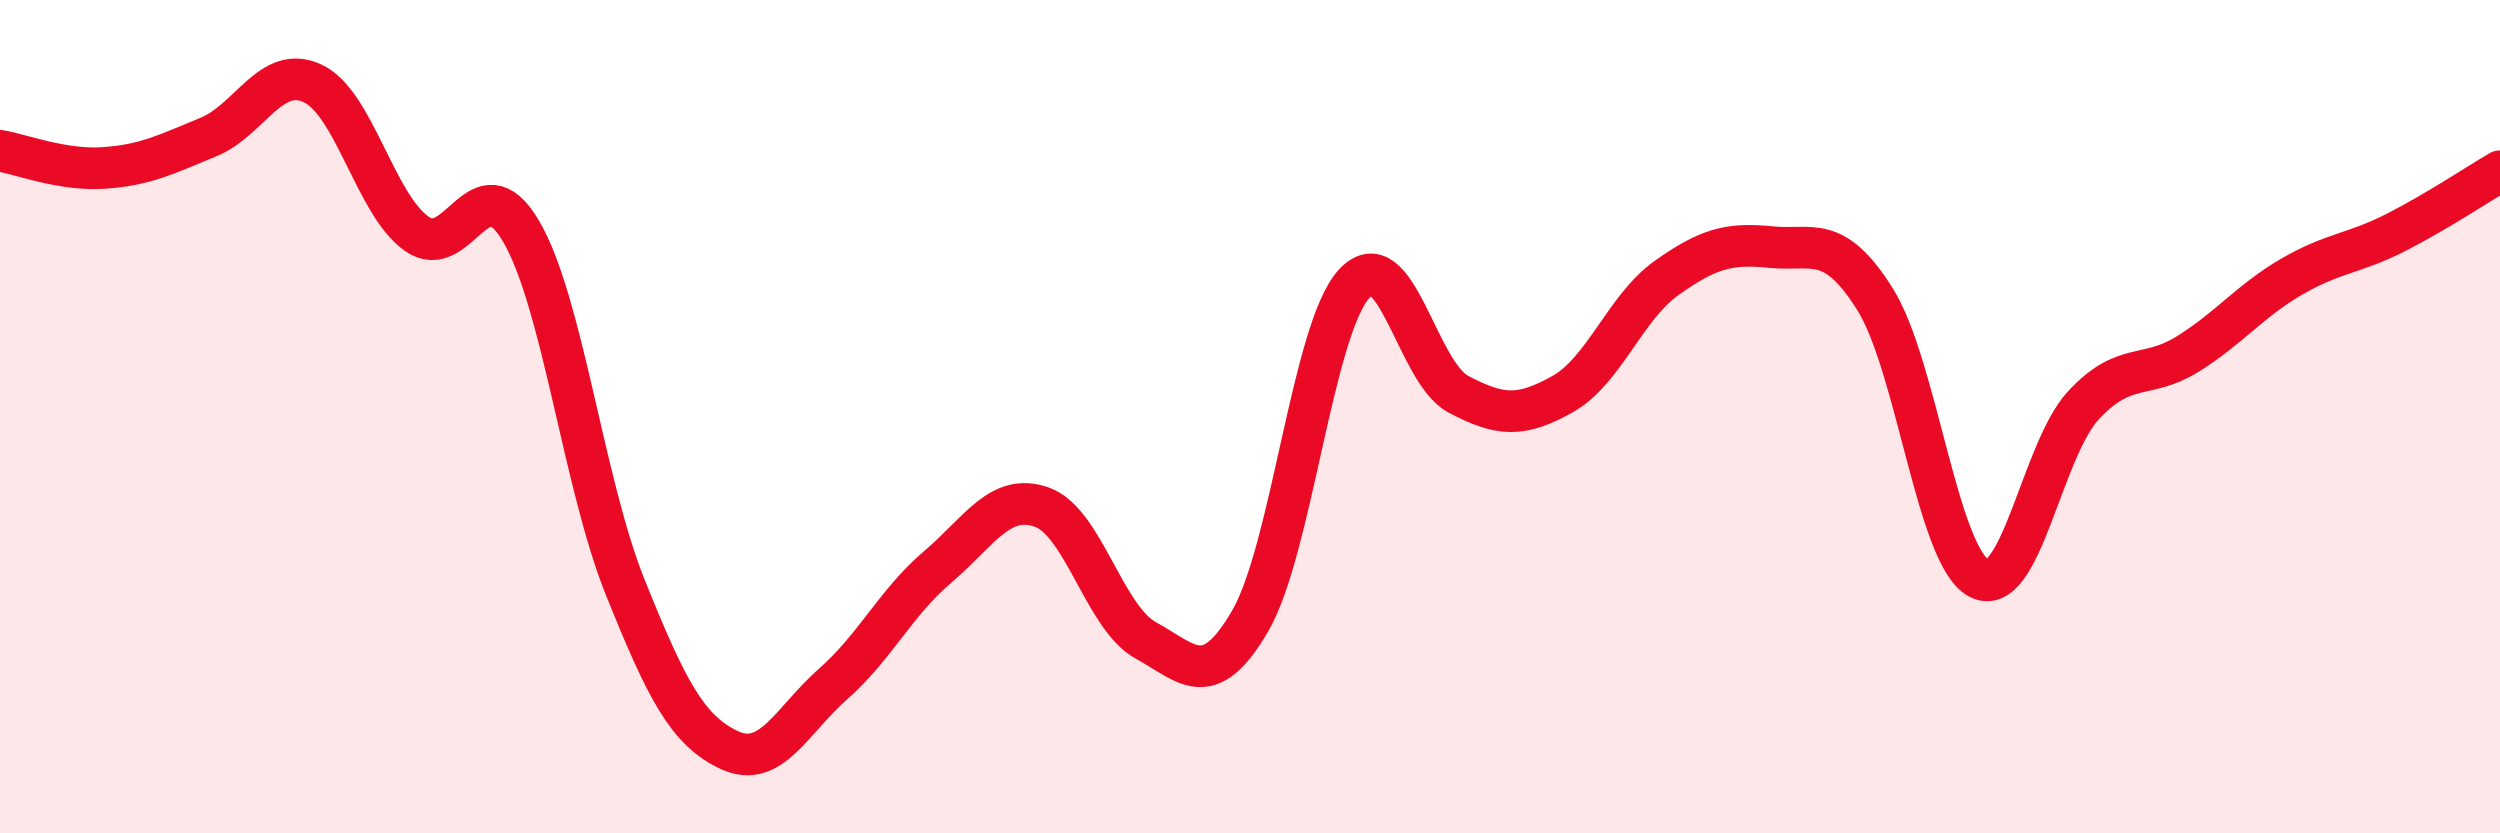
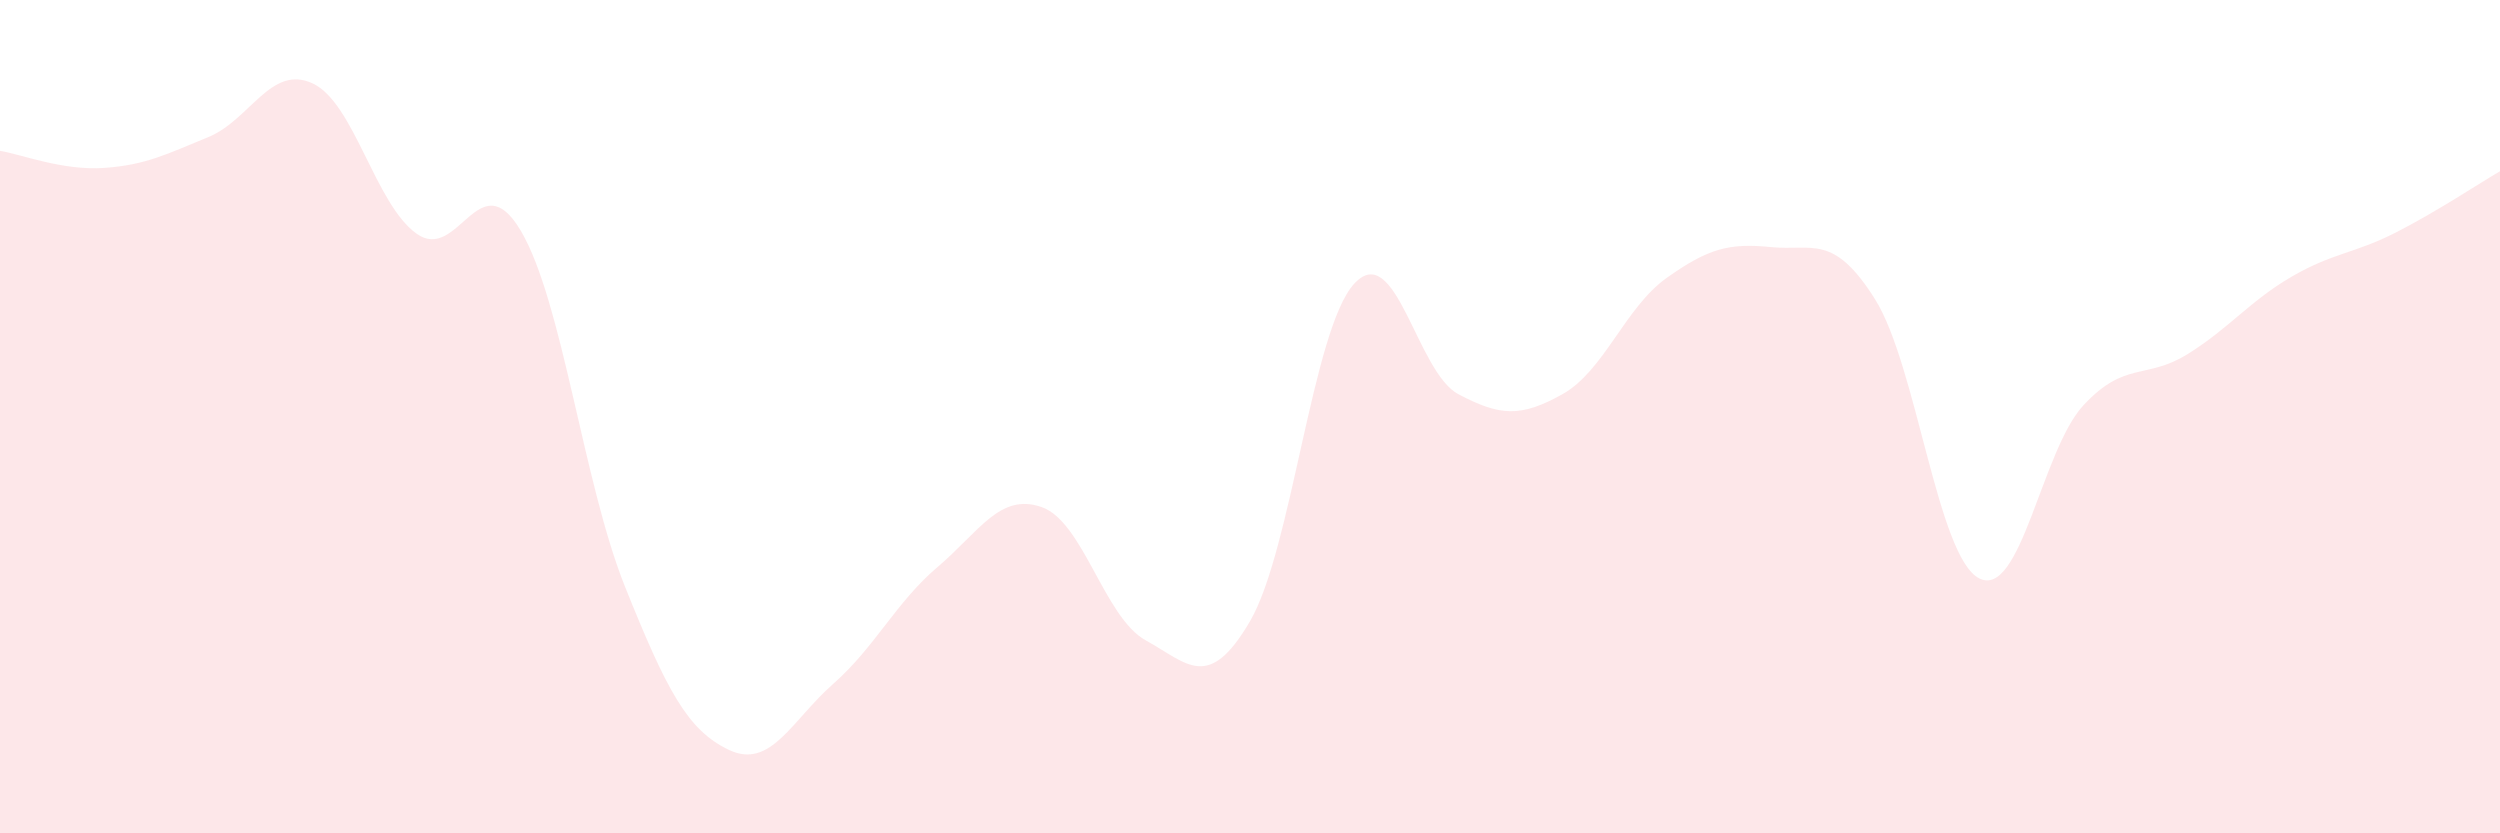
<svg xmlns="http://www.w3.org/2000/svg" width="60" height="20" viewBox="0 0 60 20">
  <path d="M 0,3.62 C 0.5,3.7 1.5,4.1 2.5,4.03 C 3.5,3.96 4,3.7 5,3.29 C 6,2.88 6.5,1.54 7.5,2 C 8.5,2.46 9,4.9 10,5.61 C 11,6.32 11.5,3.85 12.5,5.54 C 13.5,7.23 14,11.59 15,14.08 C 16,16.57 16.5,17.53 17.5,18 C 18.5,18.47 19,17.29 20,16.41 C 21,15.53 21.5,14.46 22.5,13.61 C 23.5,12.76 24,11.82 25,12.17 C 26,12.52 26.5,14.82 27.5,15.37 C 28.5,15.92 29,16.62 30,14.91 C 31,13.2 31.5,7.9 32.5,6.81 C 33.5,5.72 34,8.93 35,9.46 C 36,9.99 36.5,10.02 37.5,9.46 C 38.5,8.9 39,7.38 40,6.67 C 41,5.96 41.5,5.83 42.5,5.93 C 43.5,6.03 44,5.59 45,7.18 C 46,8.77 46.5,13.37 47.5,13.88 C 48.5,14.39 49,10.81 50,9.73 C 51,8.65 51.5,9.12 52.5,8.5 C 53.5,7.88 54,7.22 55,6.64 C 56,6.06 56.5,6.09 57.5,5.58 C 58.5,5.07 59.5,4.4 60,4.11L60 20L0 20Z" fill="#EB0A25" opacity="0.1" stroke-linecap="round" stroke-linejoin="round" />
-   <path d="M 0,3.62 C 0.5,3.7 1.5,4.1 2.5,4.03 C 3.5,3.96 4,3.7 5,3.29 C 6,2.88 6.5,1.54 7.5,2 C 8.5,2.46 9,4.9 10,5.61 C 11,6.32 11.5,3.85 12.5,5.54 C 13.5,7.23 14,11.59 15,14.08 C 16,16.57 16.5,17.53 17.5,18 C 18.5,18.47 19,17.29 20,16.41 C 21,15.53 21.5,14.46 22.5,13.61 C 23.5,12.76 24,11.82 25,12.17 C 26,12.52 26.5,14.82 27.5,15.37 C 28.5,15.92 29,16.62 30,14.91 C 31,13.2 31.5,7.9 32.5,6.81 C 33.5,5.72 34,8.93 35,9.46 C 36,9.99 36.5,10.02 37.5,9.46 C 38.5,8.9 39,7.38 40,6.67 C 41,5.96 41.5,5.83 42.5,5.93 C 43.5,6.03 44,5.59 45,7.18 C 46,8.77 46.5,13.37 47.5,13.88 C 48.5,14.39 49,10.81 50,9.73 C 51,8.65 51.5,9.12 52.5,8.5 C 53.5,7.88 54,7.22 55,6.64 C 56,6.06 56.5,6.09 57.5,5.58 C 58.5,5.07 59.5,4.4 60,4.11" stroke="#EB0A25" stroke-width="1" fill="none" stroke-linecap="round" stroke-linejoin="round" />
</svg>